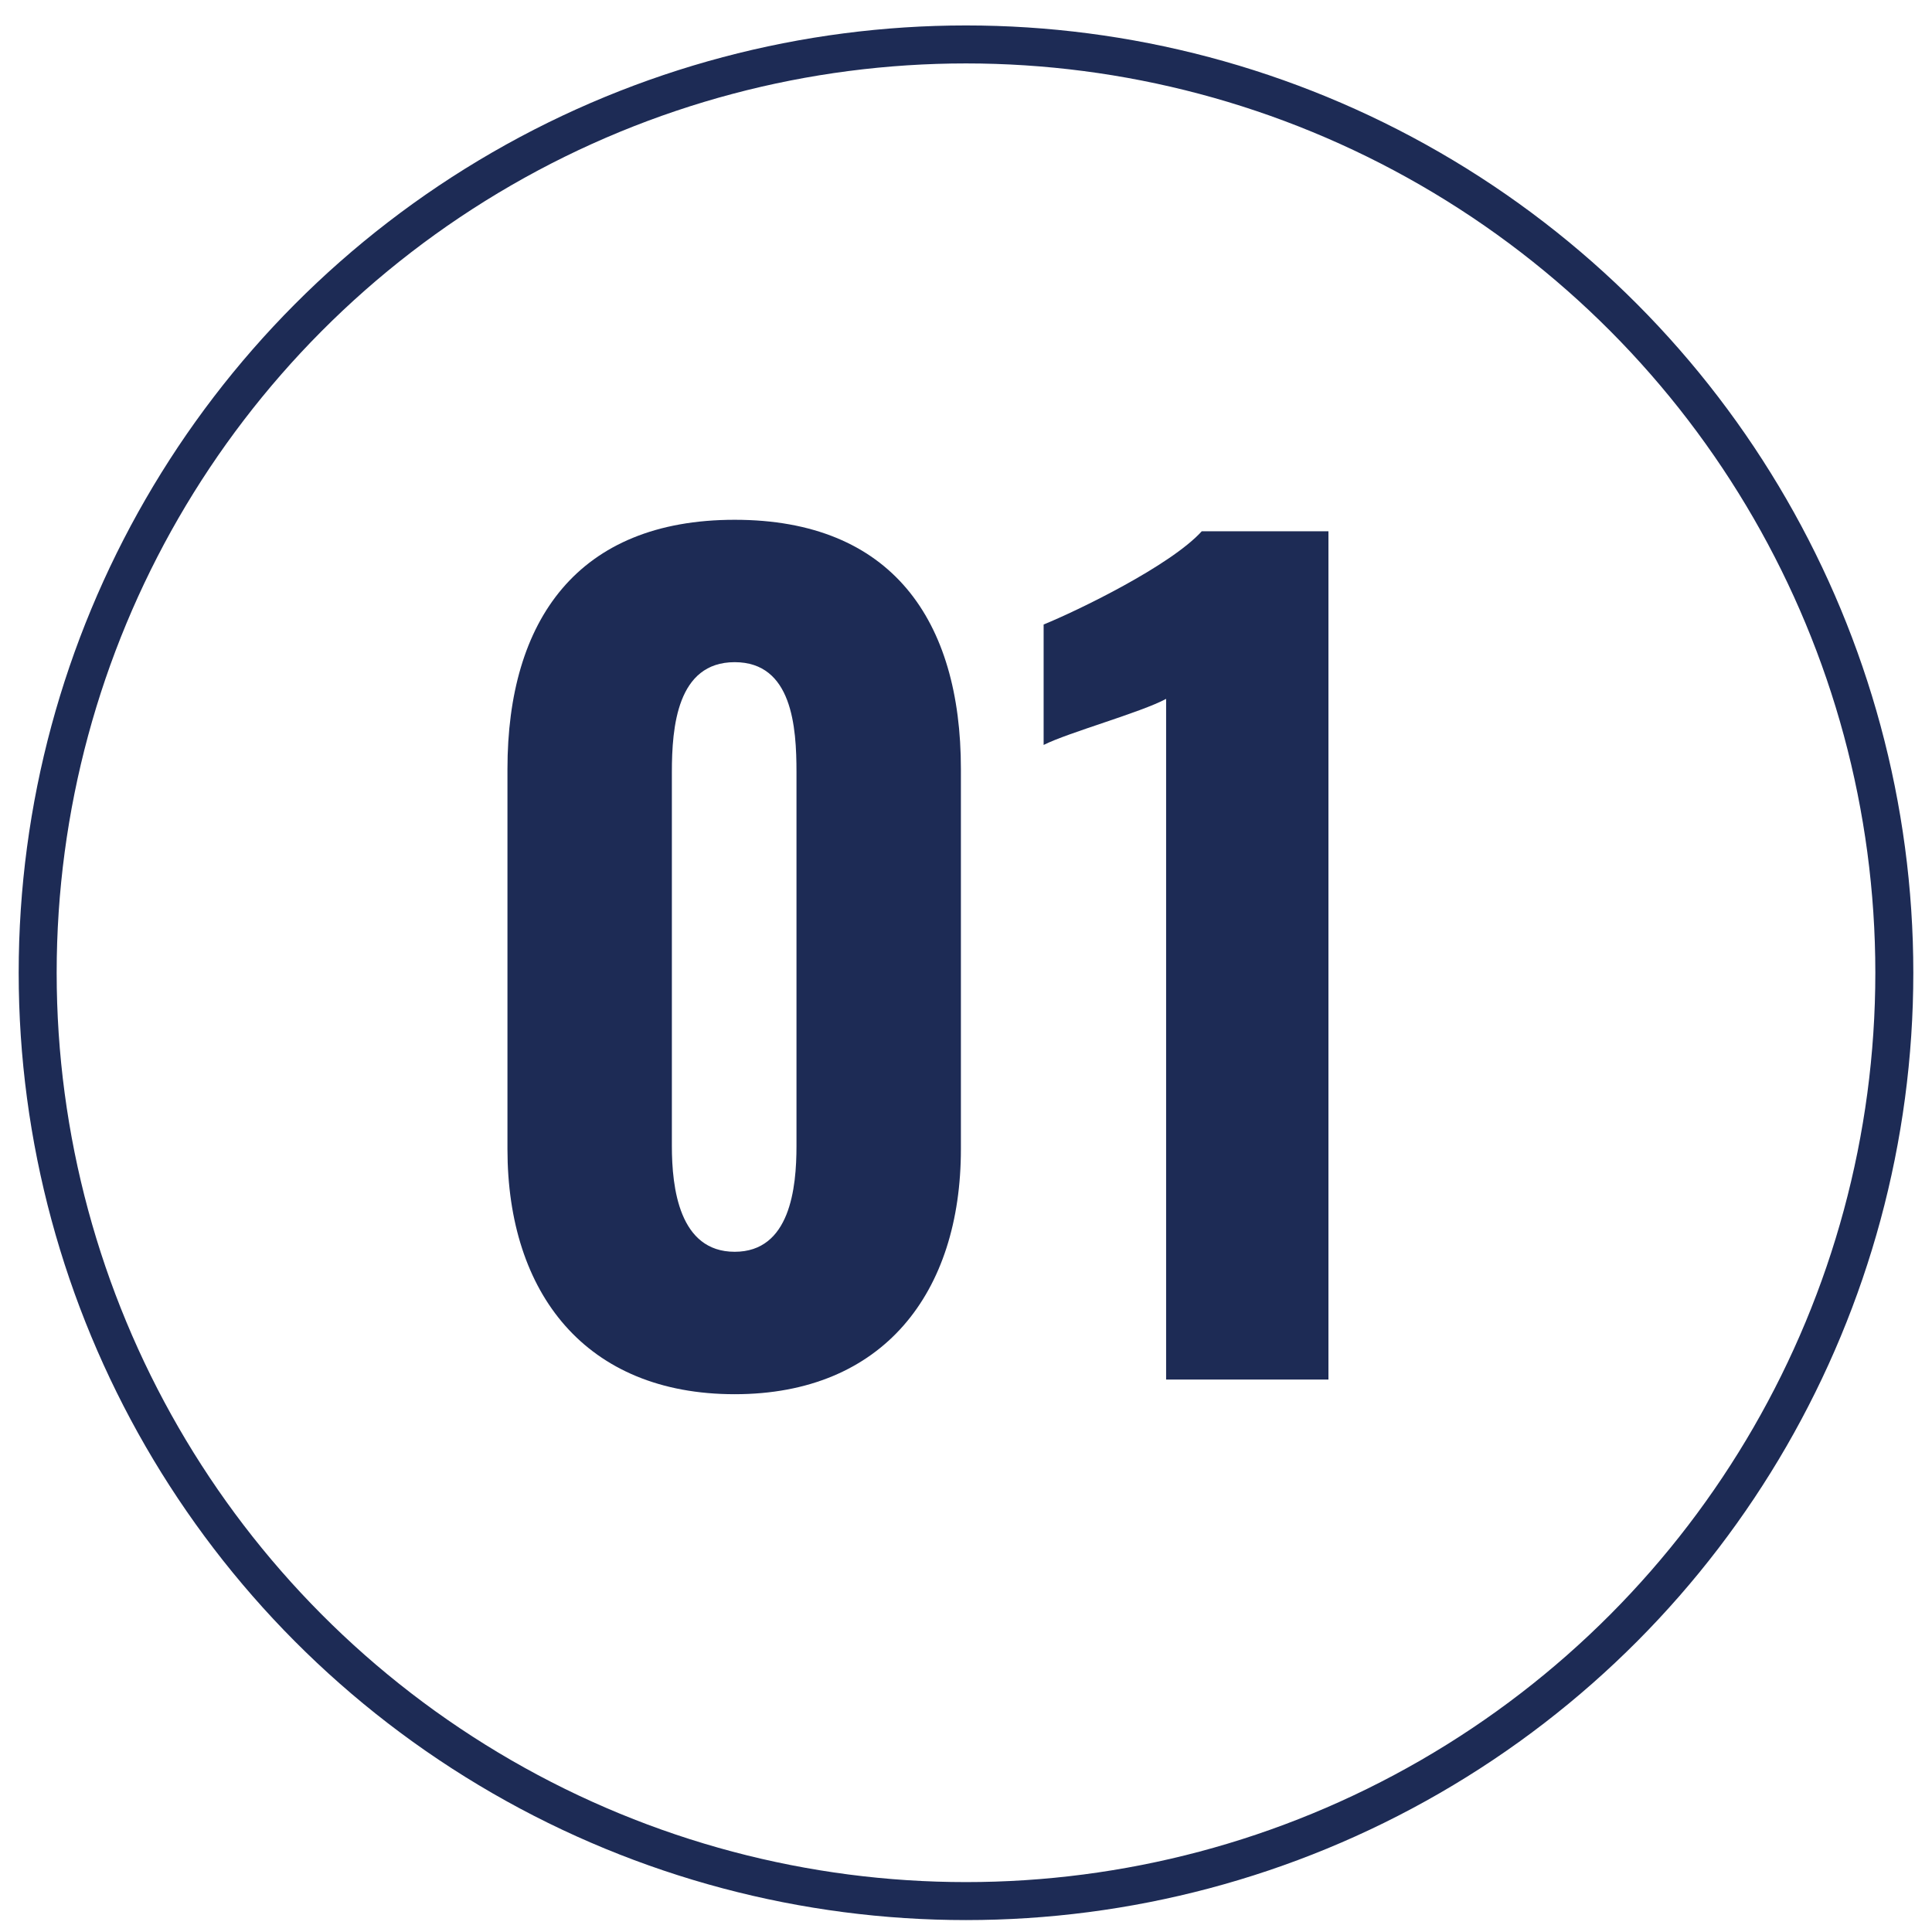
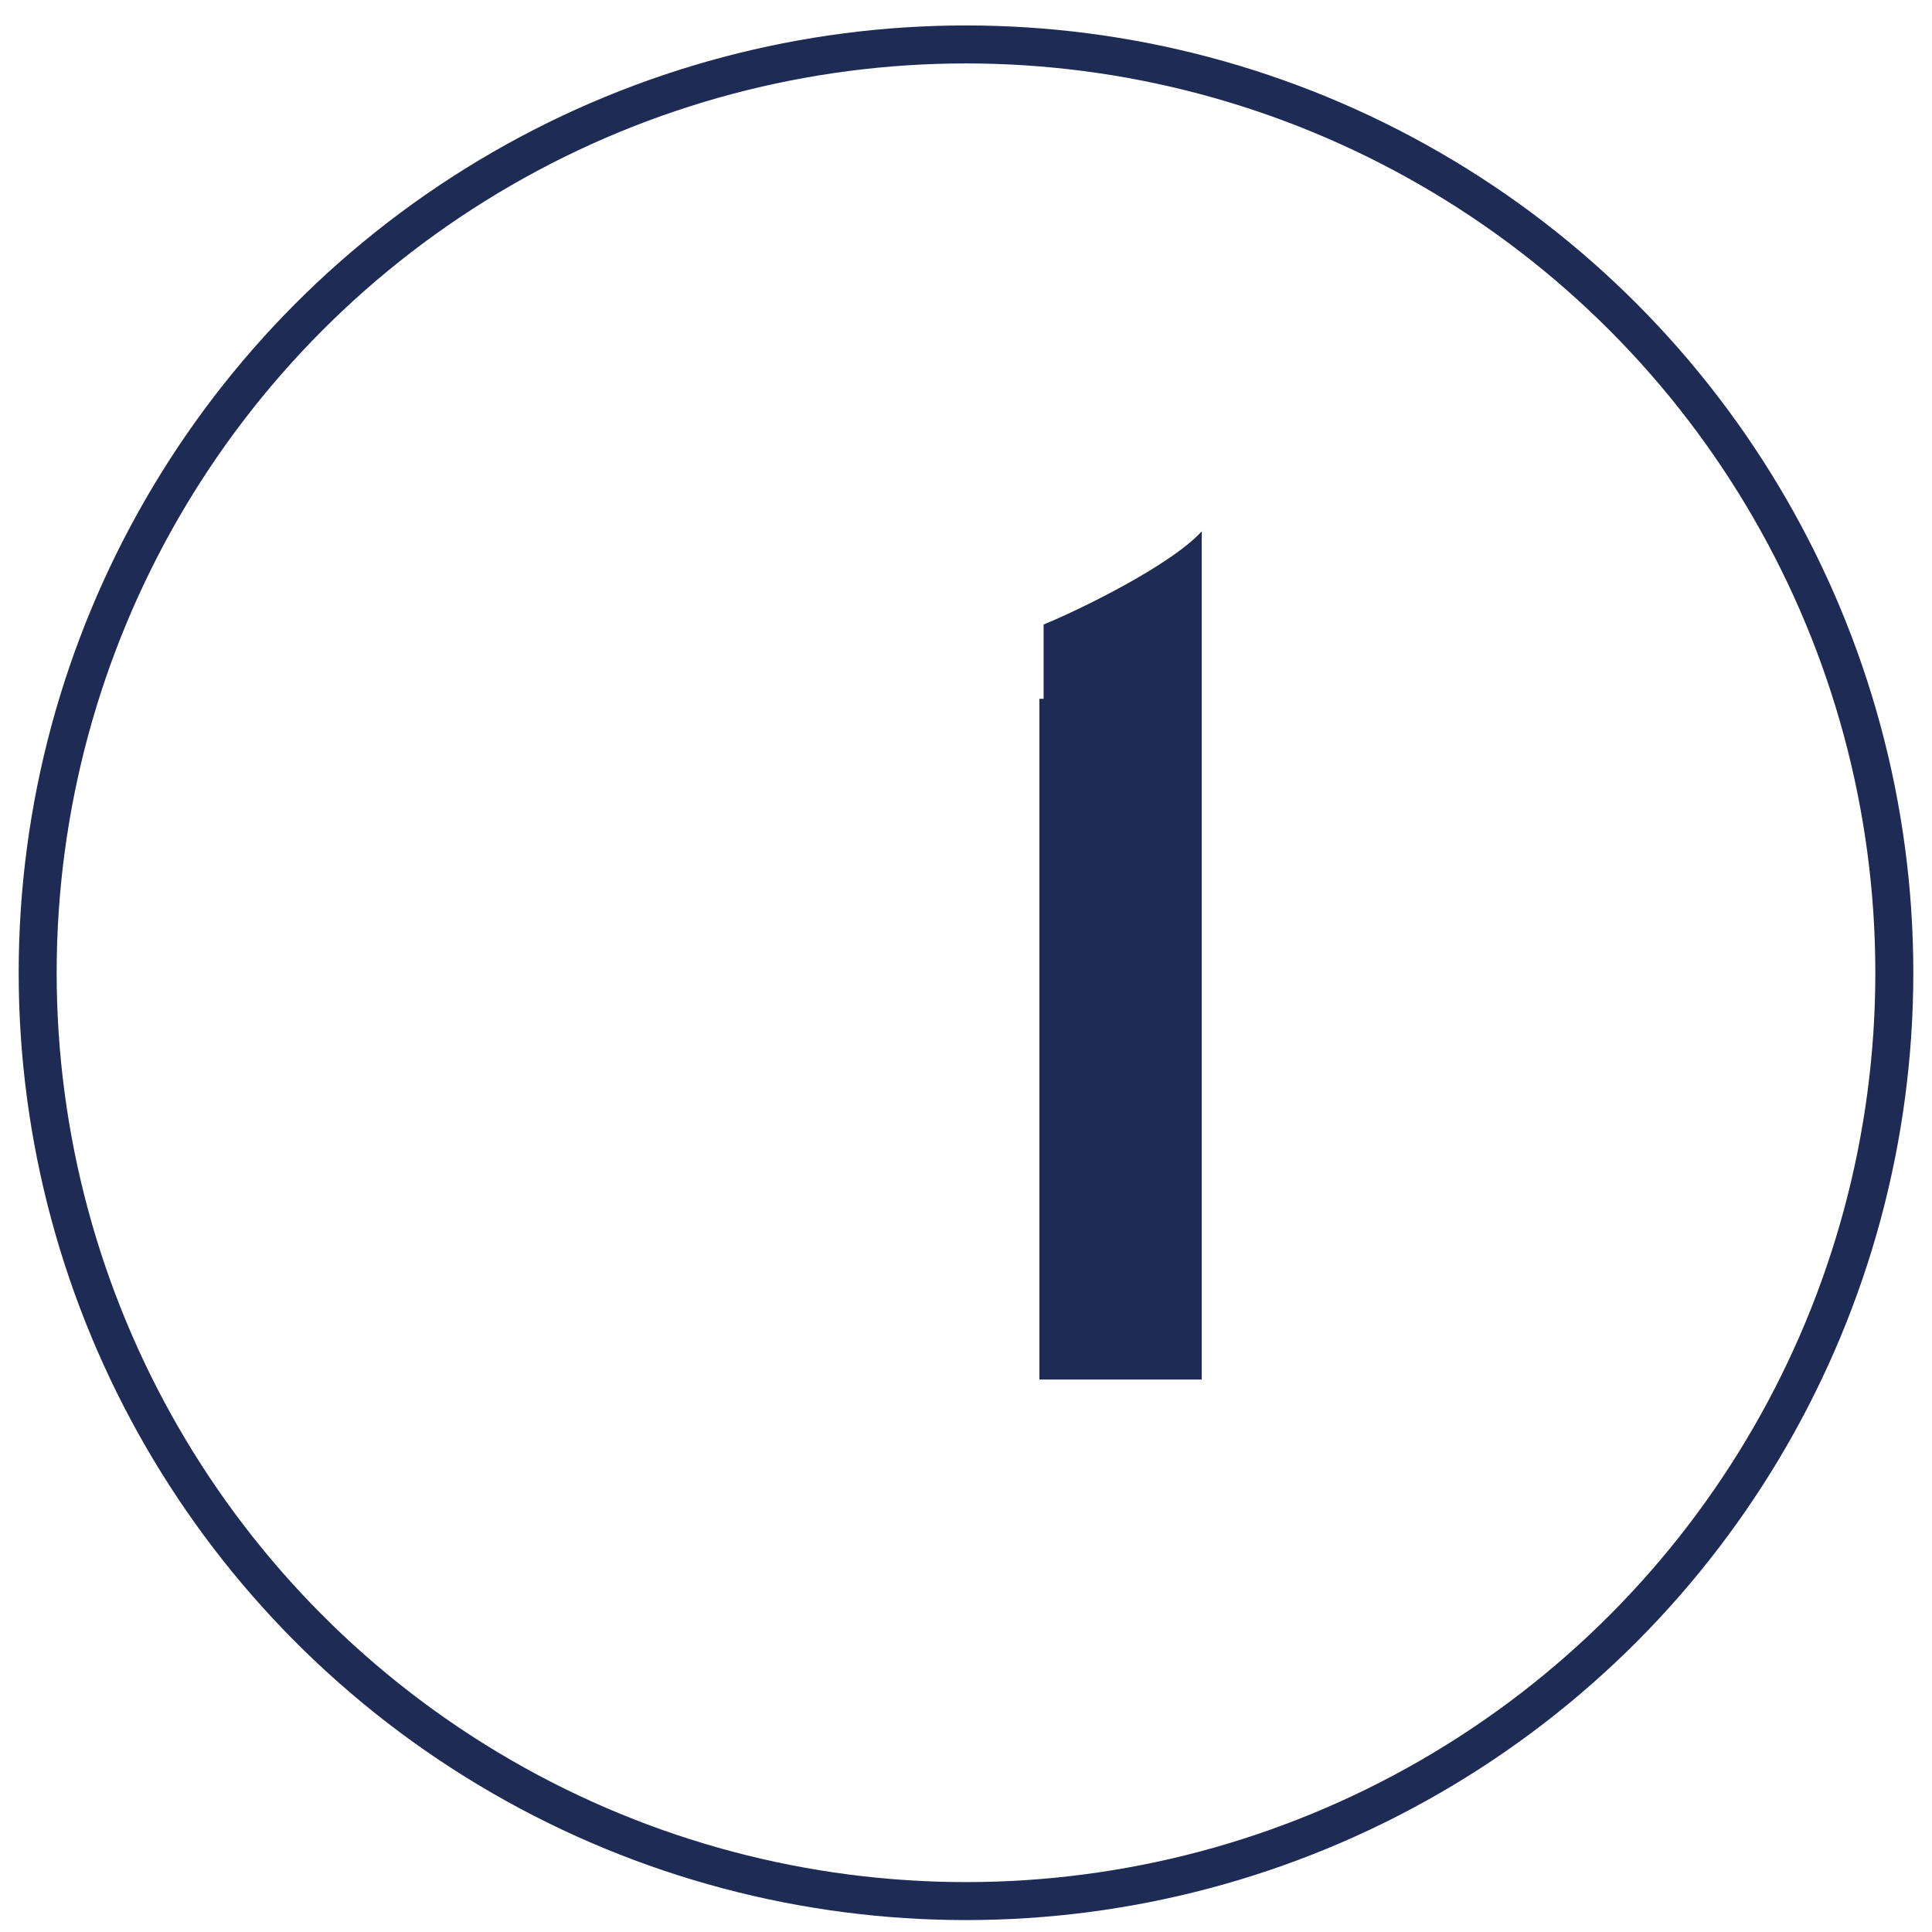
<svg xmlns="http://www.w3.org/2000/svg" id="_レイヤー_1" data-name="レイヤー 1" width="500" height="500" viewBox="0 0 500 500">
  <defs>
    <style>      .cls-1 {        fill: #1d2b55;      }      .cls-2 {        fill: none;        stroke: #1d2b55;        stroke-miterlimit: 10;        stroke-width: 9.83px;      }    </style>
  </defs>
  <circle class="cls-2" cx="250" cy="251.75" r="240.25" />
  <g>
-     <path class="cls-1" d="m131.33,297.4v-98.38c0-38.49,18.16-64.5,58.81-64.5s58.54,26.02,58.54,64.5v98.38c0,37.13-20.06,63.42-58.54,63.42s-58.81-26.02-58.81-63.42Zm74.8-.81v-96.76c0-11.65-1.08-28.46-15.99-28.46s-16.26,16.8-16.26,28.46v96.76c0,10.84,1.9,27.37,16.26,27.37s15.99-16.53,15.99-27.37Z" />
-     <path class="cls-1" d="m301.8,180.86c-6.5,3.52-25.21,8.67-31.71,11.93v-31.17c8.67-3.52,32.79-15.18,40.92-24.12h32.79v219.53h-42.01v-176.17Z" />
+     <path class="cls-1" d="m301.8,180.86c-6.5,3.52-25.21,8.67-31.71,11.93v-31.17c8.67-3.52,32.79-15.18,40.92-24.12v219.53h-42.01v-176.17Z" />
  </g>
</svg>